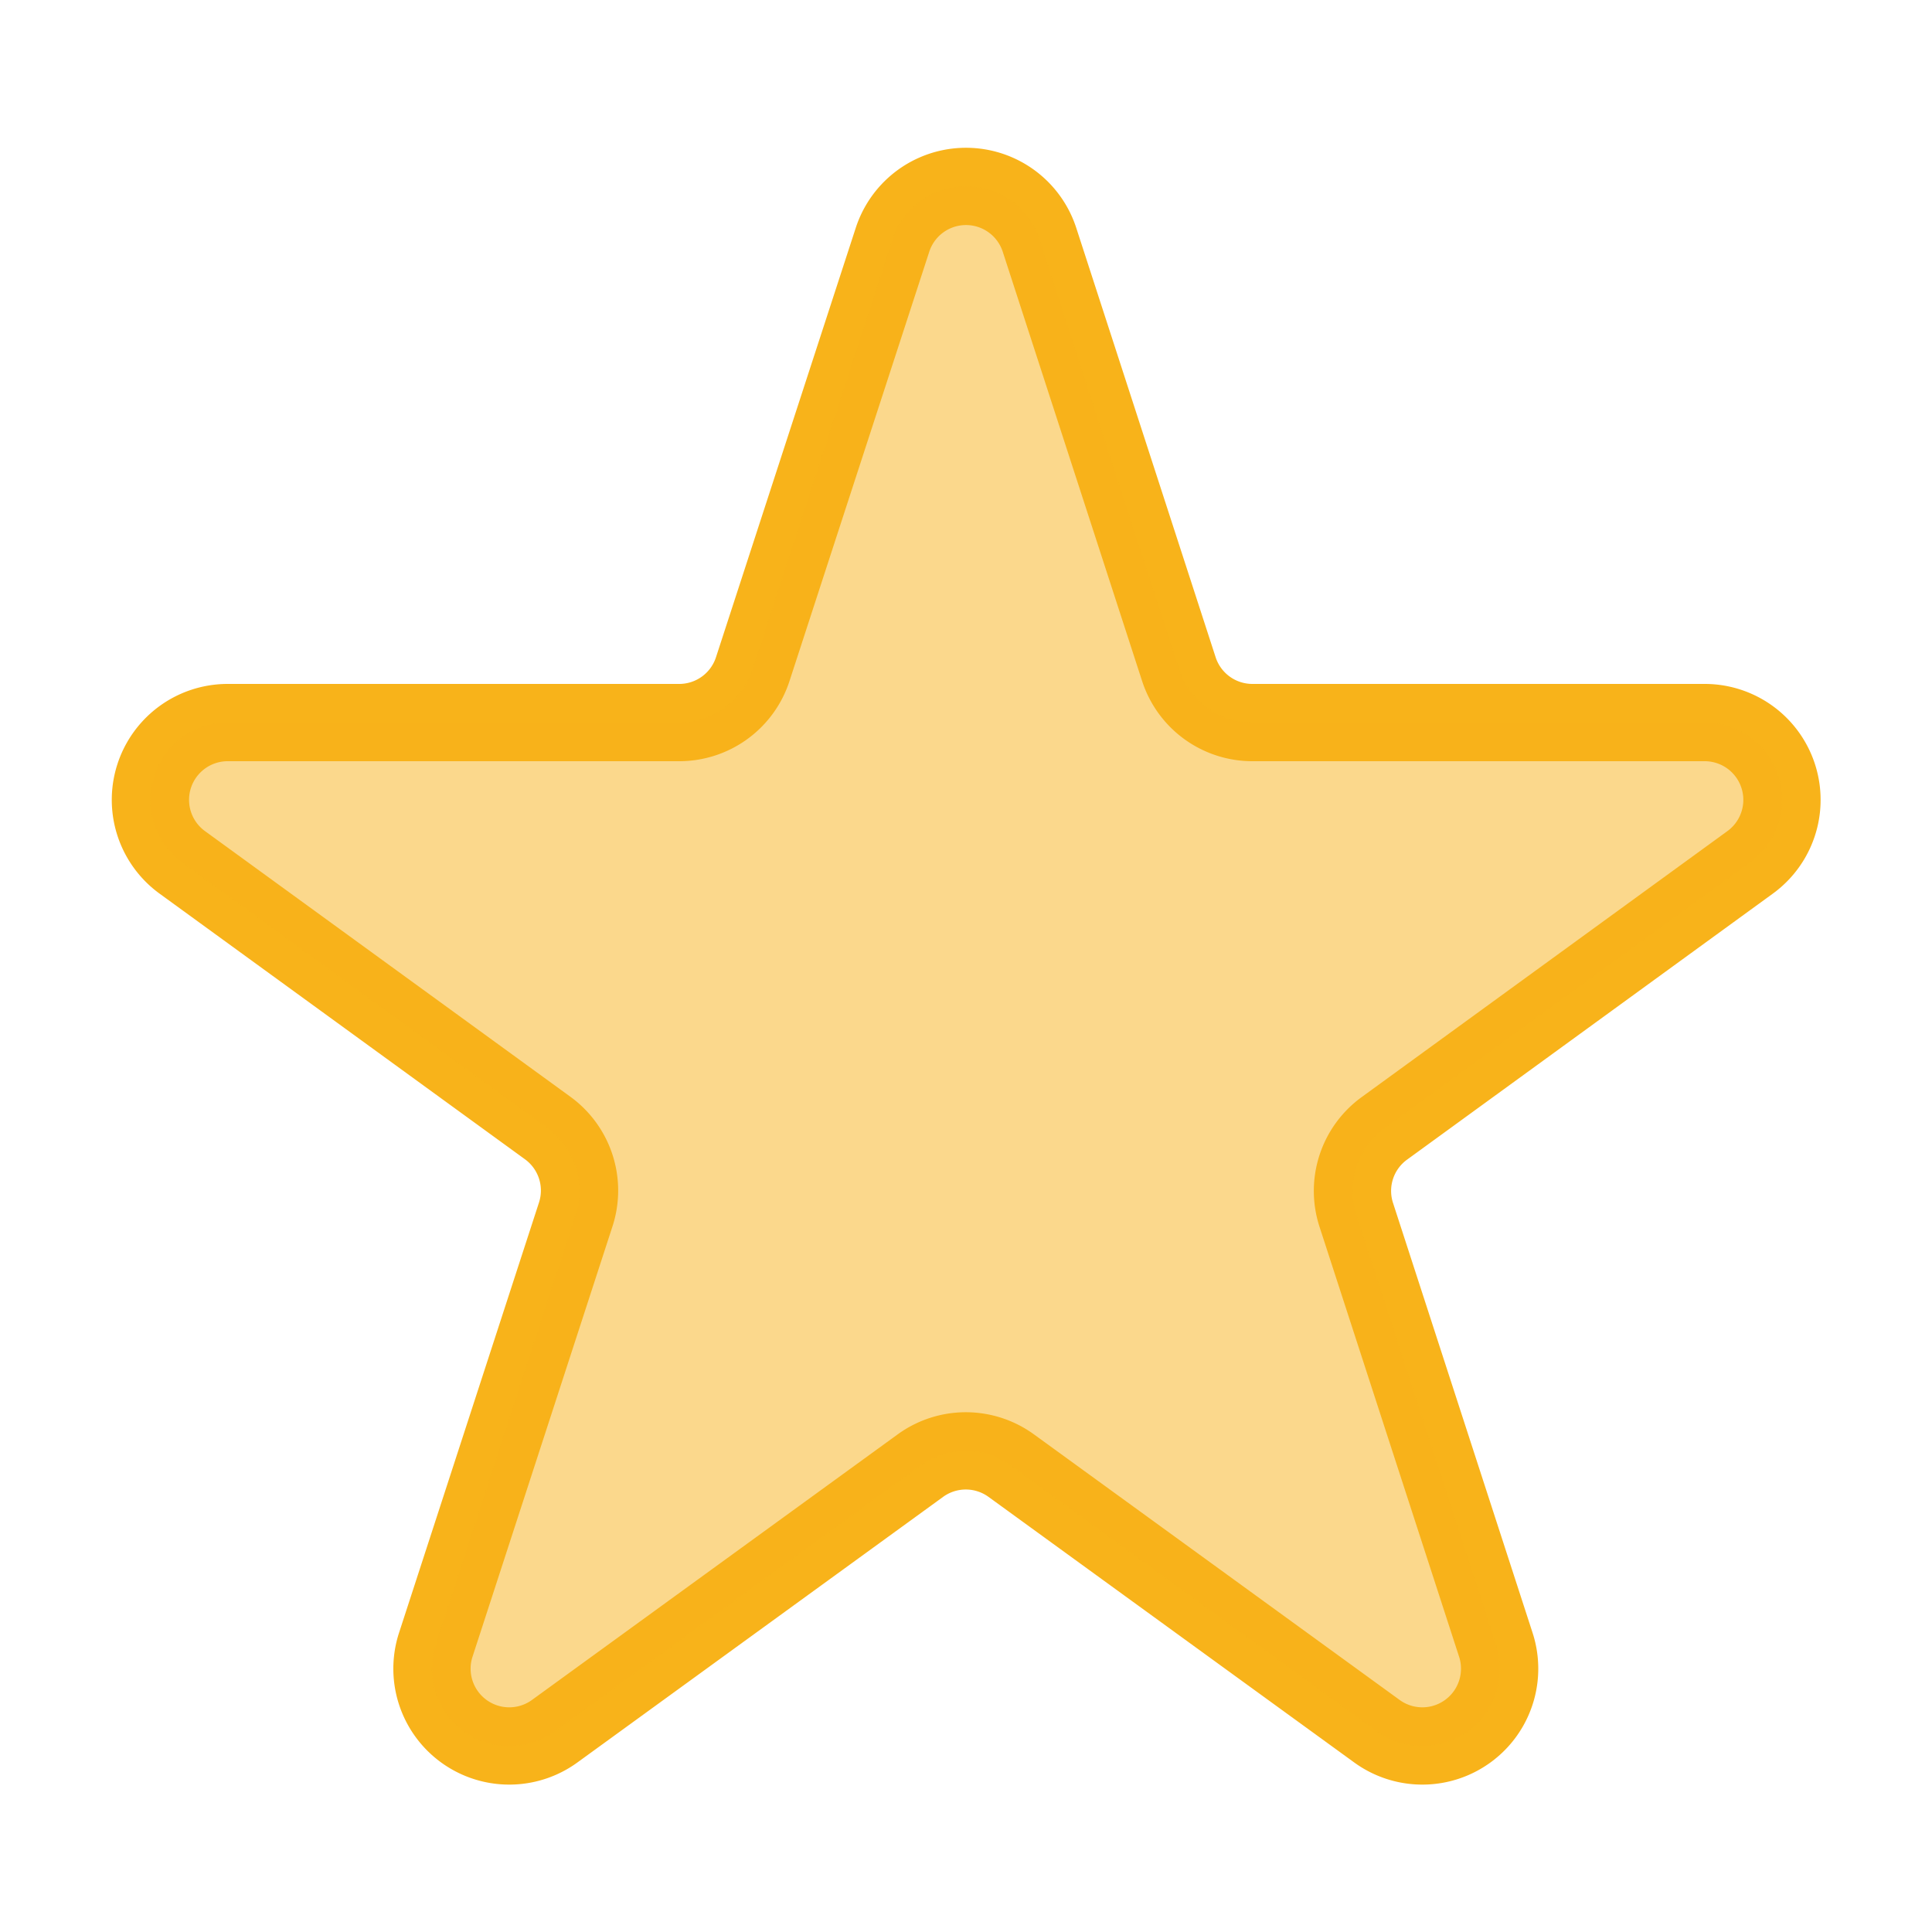
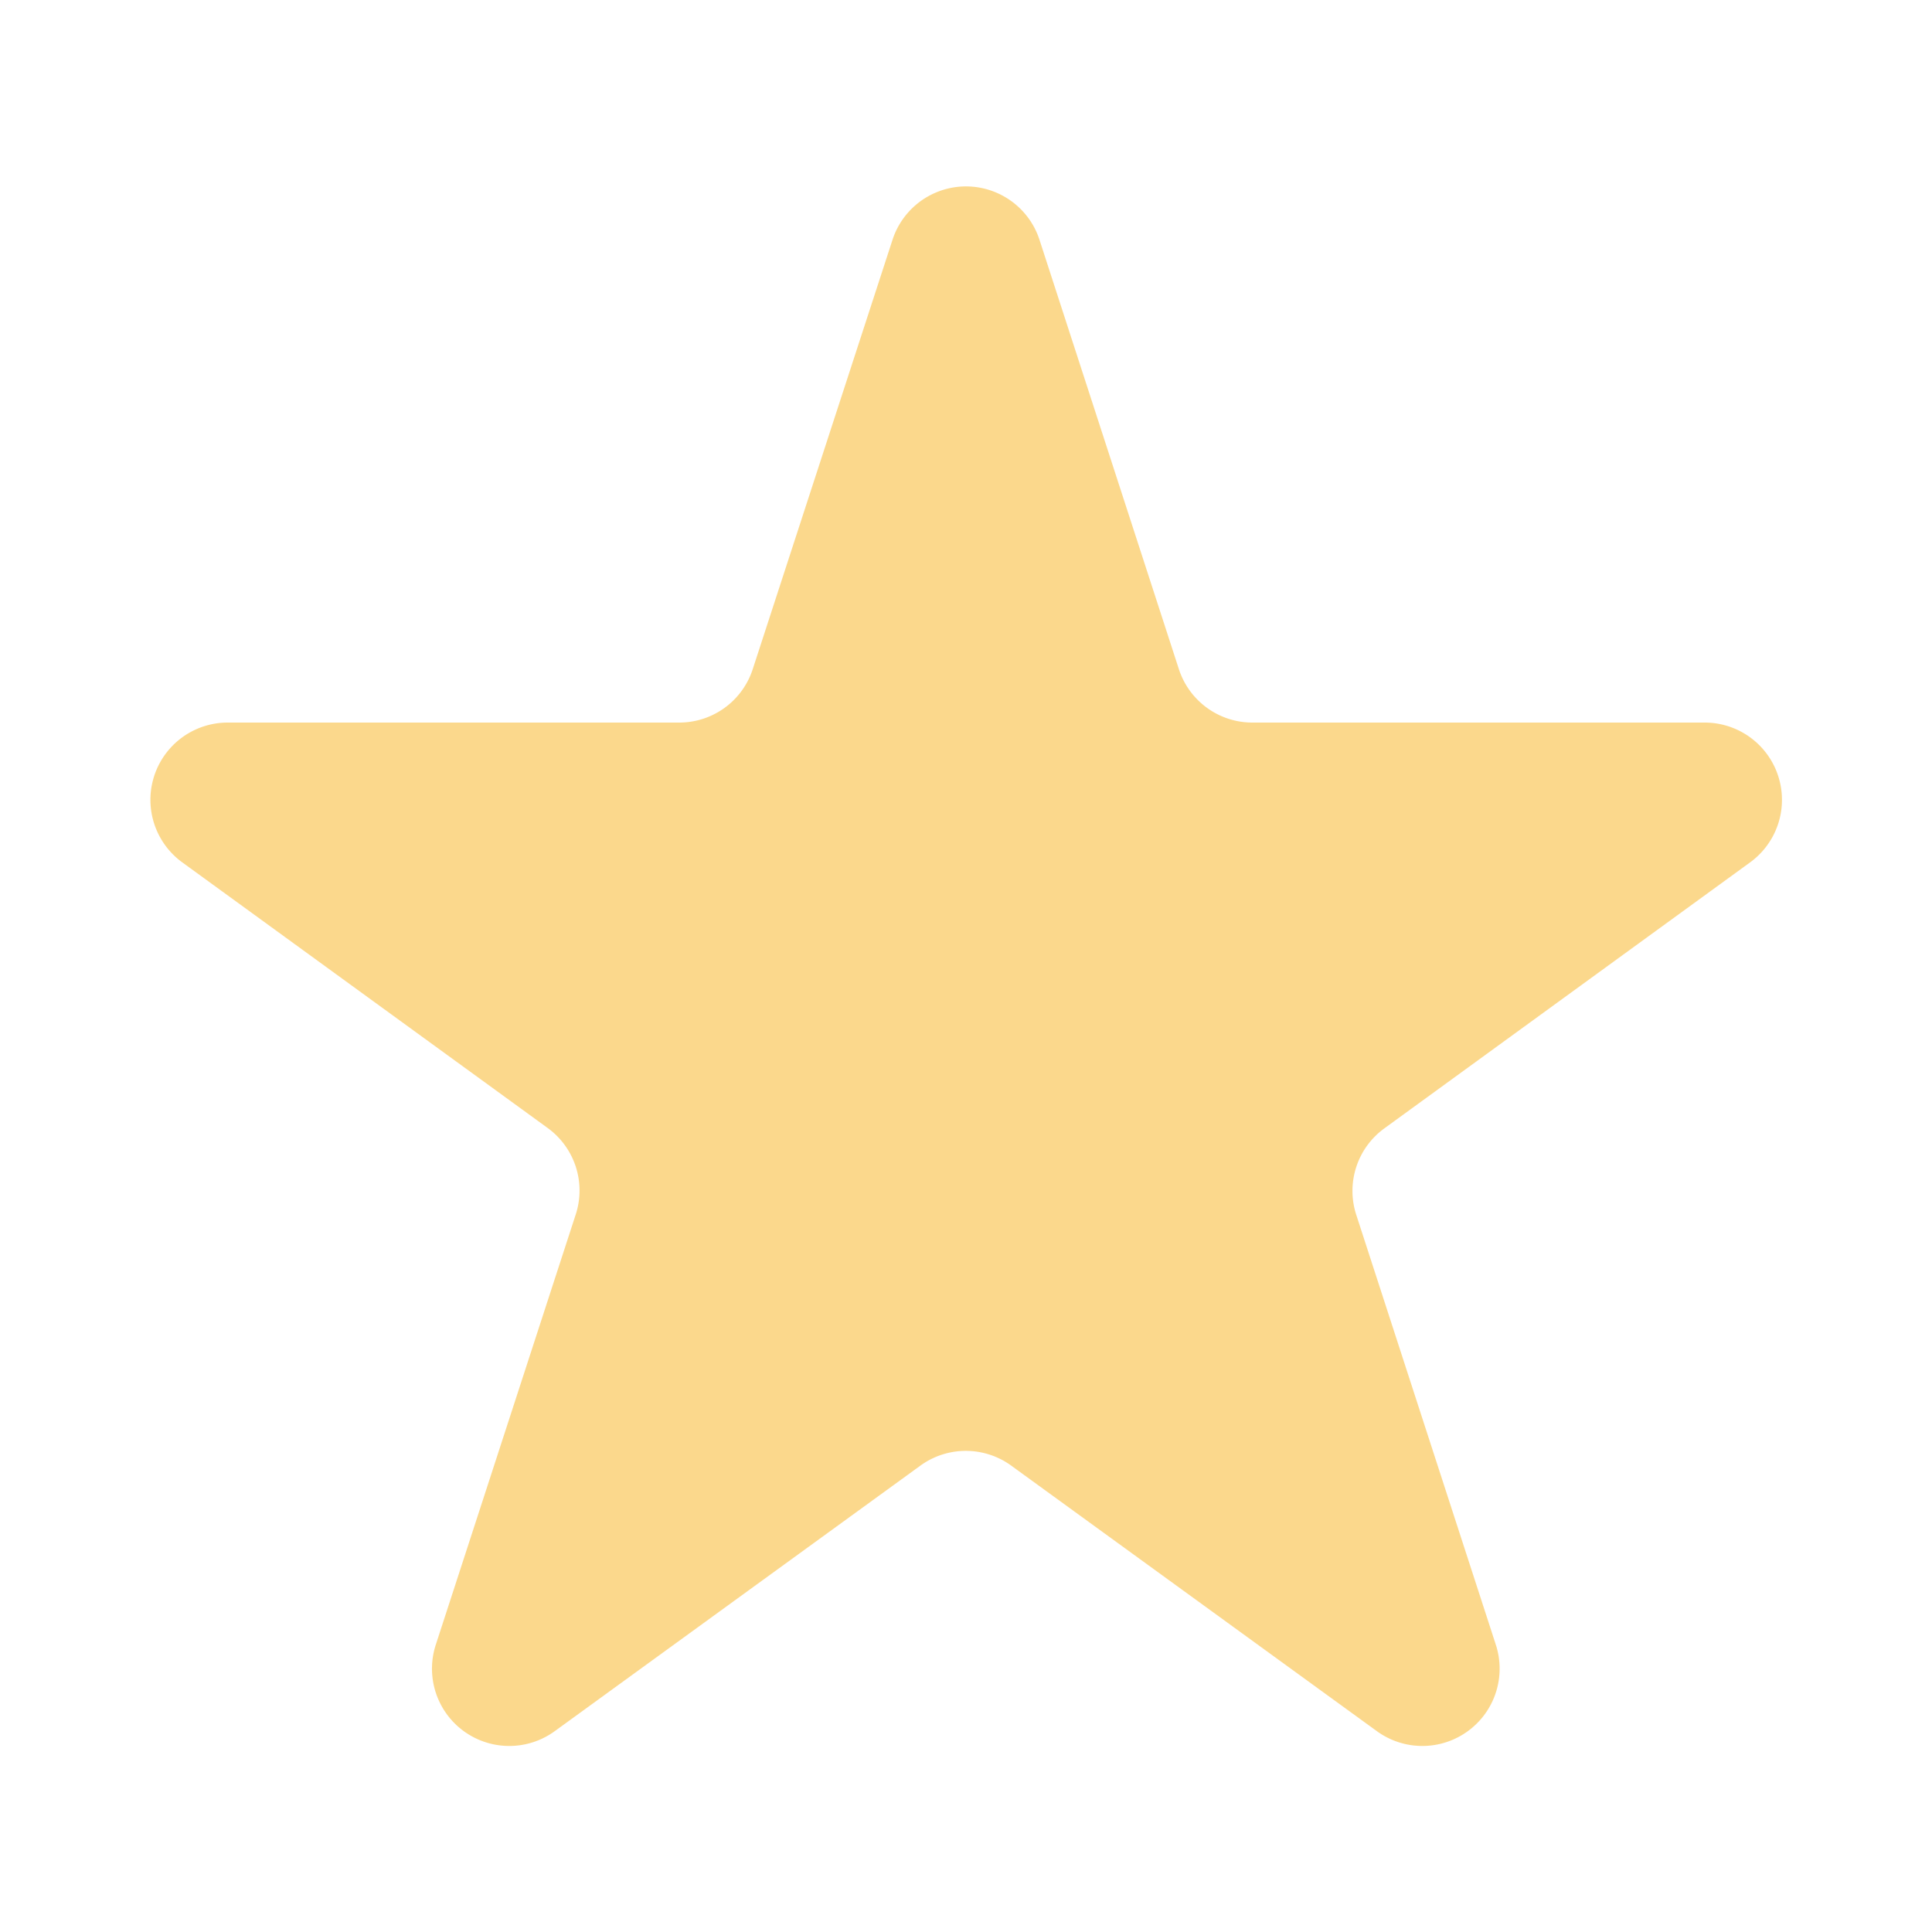
<svg xmlns="http://www.w3.org/2000/svg" id="Layer_1" data-name="Layer 1" viewBox="0 0 50 50">
  <defs>
    <style>.cls-1{fill:none;stroke:#f8b31a;stroke-linecap:round;stroke-linejoin:round;stroke-width:2px;}.cls-2{fill:#f8b31a;opacity:0.5;}</style>
  </defs>
  <title>Dashboard Icons 42</title>
-   <path class="cls-1" d="M26.9,6.2l3.61,11.12a2,2,0,0,0,1.9,1.38H44.11a2,2,0,0,1,1.18,3.62L35.83,29.2a2,2,0,0,0-.73,2.24l3.61,11.12a2,2,0,0,1-3.08,2.24l-9.46-6.87a2,2,0,0,0-2.35,0l-9.46,6.87a2,2,0,0,1-3.08-2.24L14.9,31.43a2,2,0,0,0-.73-2.24L4.72,22.32a2,2,0,0,1,1.18-3.62H17.58a2,2,0,0,0,1.9-1.38L23.1,6.2A2,2,0,0,1,26.9,6.2Z" />
  <path class="cls-2" d="M26.9,6.2l3.61,11.12a2,2,0,0,0,1.9,1.38H44.11a2,2,0,0,1,1.18,3.62L35.83,29.2a2,2,0,0,0-.73,2.24l3.61,11.12a2,2,0,0,1-3.08,2.24l-9.46-6.87a2,2,0,0,0-2.35,0l-9.46,6.87a2,2,0,0,1-3.08-2.24L14.9,31.43a2,2,0,0,0-.73-2.24L4.72,22.32a2,2,0,0,1,1.18-3.62H17.58a2,2,0,0,0,1.9-1.38L23.1,6.2A2,2,0,0,1,26.9,6.2Z" />
</svg>